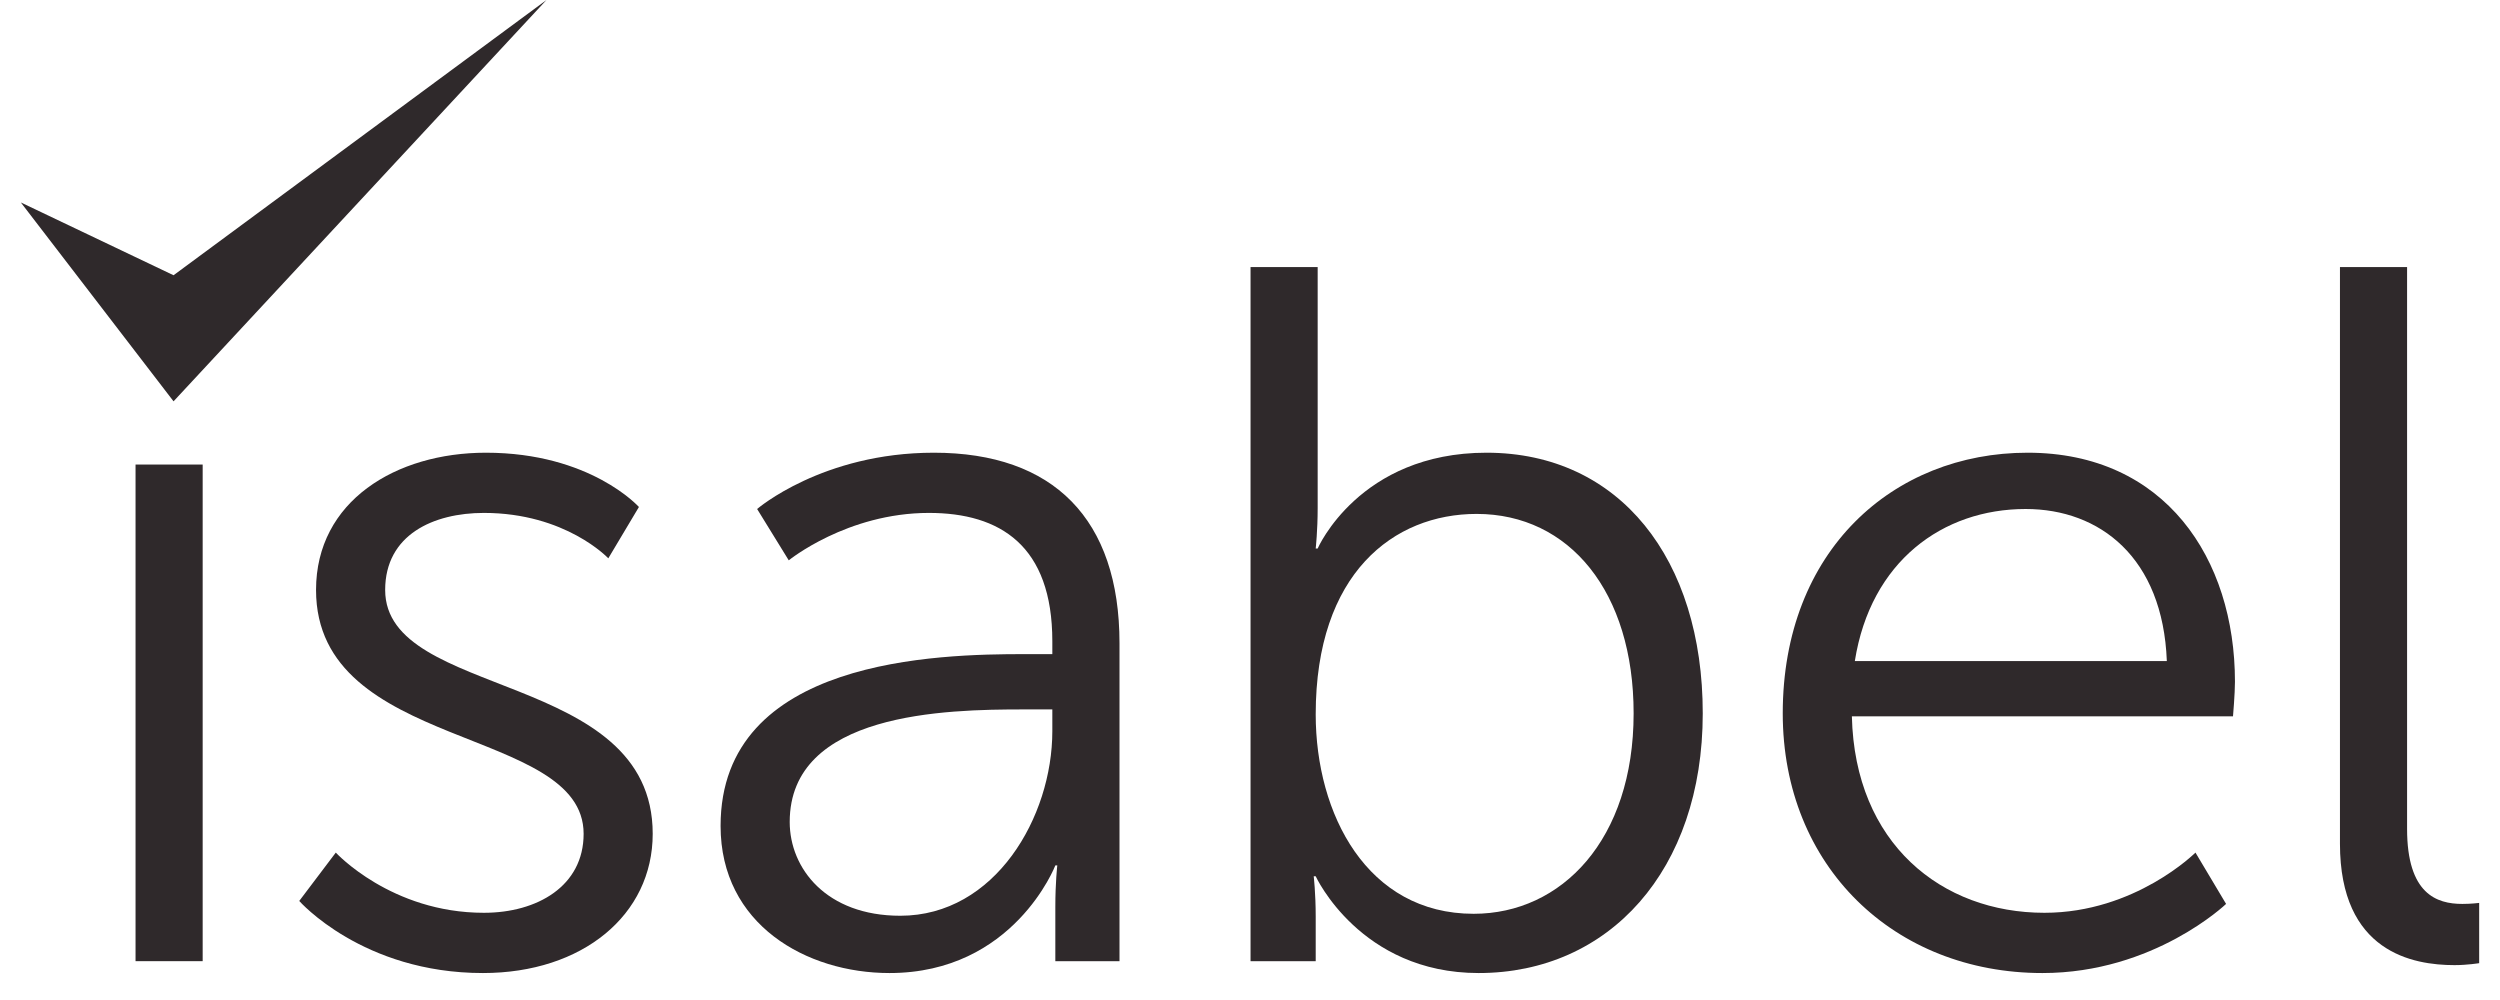
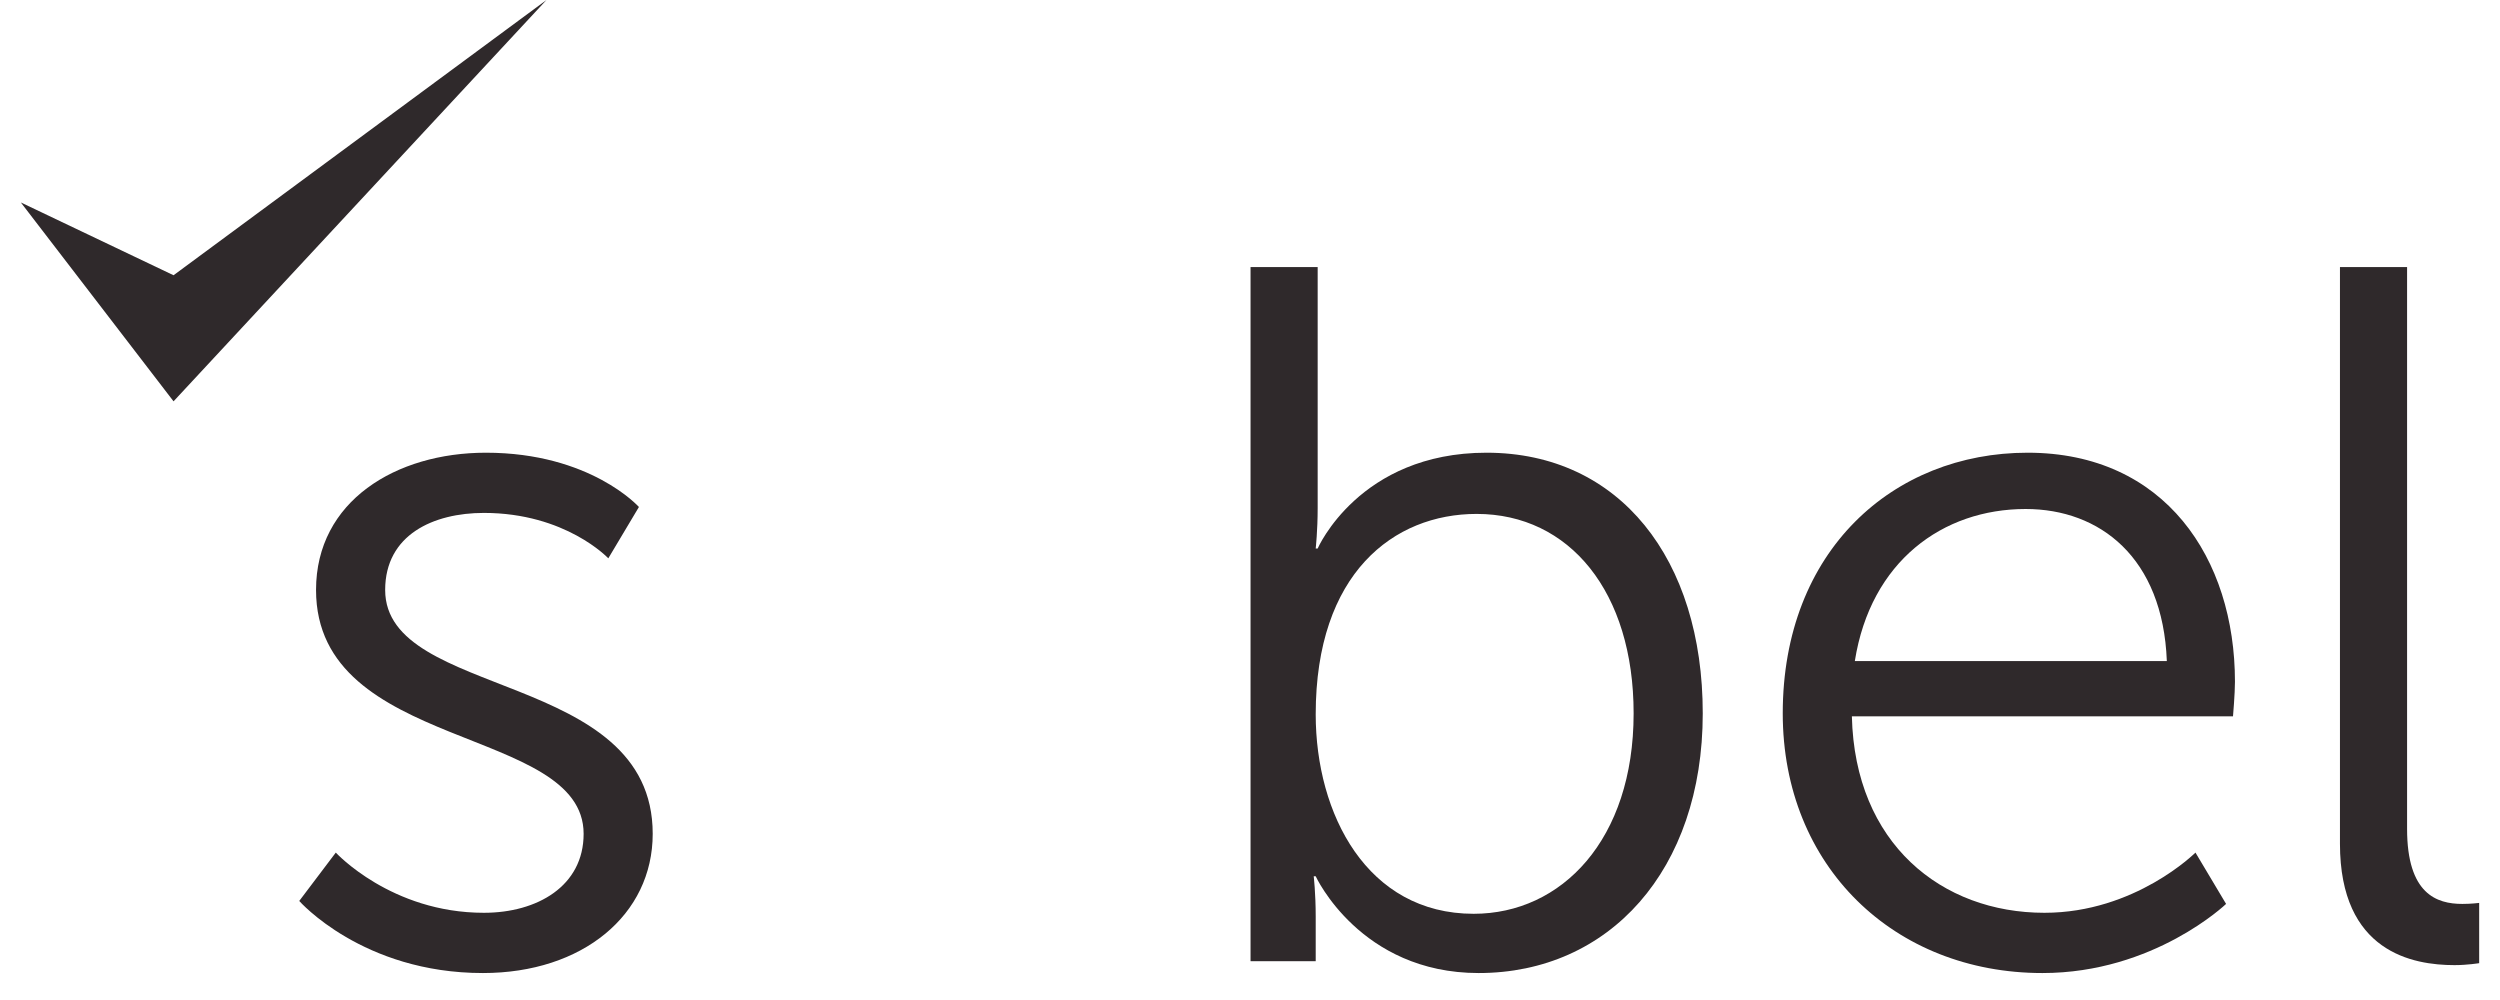
<svg xmlns="http://www.w3.org/2000/svg" width="60" height="24" viewBox="0 0 60 24" fill="none">
-   <path d="M3.253 23.068V11.149H4.864V23.068H3.253Z" fill="#2F292B" />
+   <path d="M3.253 23.068V11.149V23.068H3.253Z" fill="#2F292B" />
  <path d="M7.182 21.623L8.059 20.462C8.059 20.462 9.386 21.907 11.613 21.907C12.893 21.907 14.007 21.267 14.007 20.012C14.007 17.405 7.585 18.045 7.585 14.159C7.585 12.026 9.504 10.865 11.661 10.865C14.172 10.865 15.334 12.168 15.334 12.168L14.599 13.4C14.599 13.4 13.58 12.31 11.613 12.31C10.405 12.31 9.244 12.832 9.244 14.159C9.244 16.789 15.665 16.078 15.665 20.012C15.665 21.955 13.983 23.353 11.59 23.353C8.699 23.353 7.182 21.623 7.182 21.623Z" fill="#2F292B" />
-   <path d="M17.294 19.822C17.294 15.794 22.531 15.699 24.593 15.699H25.256V15.391C25.256 13.092 24 12.31 22.294 12.31C20.328 12.31 18.93 13.448 18.93 13.448L18.171 12.216C18.171 12.216 19.735 10.865 22.413 10.865C25.28 10.865 26.868 12.453 26.868 15.438V23.068H25.328V21.765C25.328 21.173 25.375 20.77 25.375 20.77H25.328C25.328 20.77 24.332 23.353 21.347 23.353C19.356 23.353 17.294 22.192 17.294 19.822ZM18.953 19.727C18.953 20.841 19.83 21.978 21.607 21.978C23.882 21.978 25.256 19.609 25.256 17.547V17.026H24.569C22.697 17.026 18.953 17.097 18.953 19.727Z" fill="#2F292B" />
  <path d="M30.013 23.068V6.41H31.624V12.192C31.624 12.737 31.577 13.164 31.577 13.164H31.624C31.624 13.164 32.62 10.865 35.676 10.865C38.875 10.865 40.866 13.424 40.866 17.121C40.866 20.888 38.615 23.353 35.487 23.353C32.643 23.353 31.577 21.031 31.577 21.031H31.529C31.529 21.031 31.577 21.433 31.577 22.002V23.068H30.013ZM31.577 17.144C31.577 19.538 32.809 21.931 35.368 21.931C37.477 21.931 39.207 20.154 39.207 17.121C39.207 14.206 37.667 12.334 35.439 12.334C33.449 12.334 31.577 13.756 31.577 17.144Z" fill="#2F292B" />
  <path d="M42.786 17.121C42.786 13.211 45.441 10.865 48.663 10.865C51.957 10.865 53.639 13.4 53.639 16.363C53.639 16.647 53.592 17.192 53.592 17.192H44.445C44.516 20.249 46.602 21.907 49.066 21.907C51.246 21.907 52.691 20.462 52.691 20.462L53.426 21.694C53.426 21.694 51.696 23.353 49.019 23.353C45.464 23.353 42.786 20.794 42.786 17.121ZM44.516 15.865H52.004C51.909 13.377 50.393 12.216 48.616 12.216C46.625 12.216 44.895 13.472 44.516 15.865Z" fill="#2F292B" />
  <path d="M56.159 20.249V6.41H57.77V19.893C57.77 21.457 58.481 21.694 59.097 21.694C59.31 21.694 59.5 21.67 59.5 21.67V23.116C59.5 23.116 59.216 23.163 58.908 23.163C57.912 23.163 56.159 22.855 56.159 20.249Z" fill="#2F292B" />
  <path d="M4.165 6.606L0.5 4.859L4.165 9.632L13.115 0L4.165 6.606Z" fill="#2F292B" />
</svg>